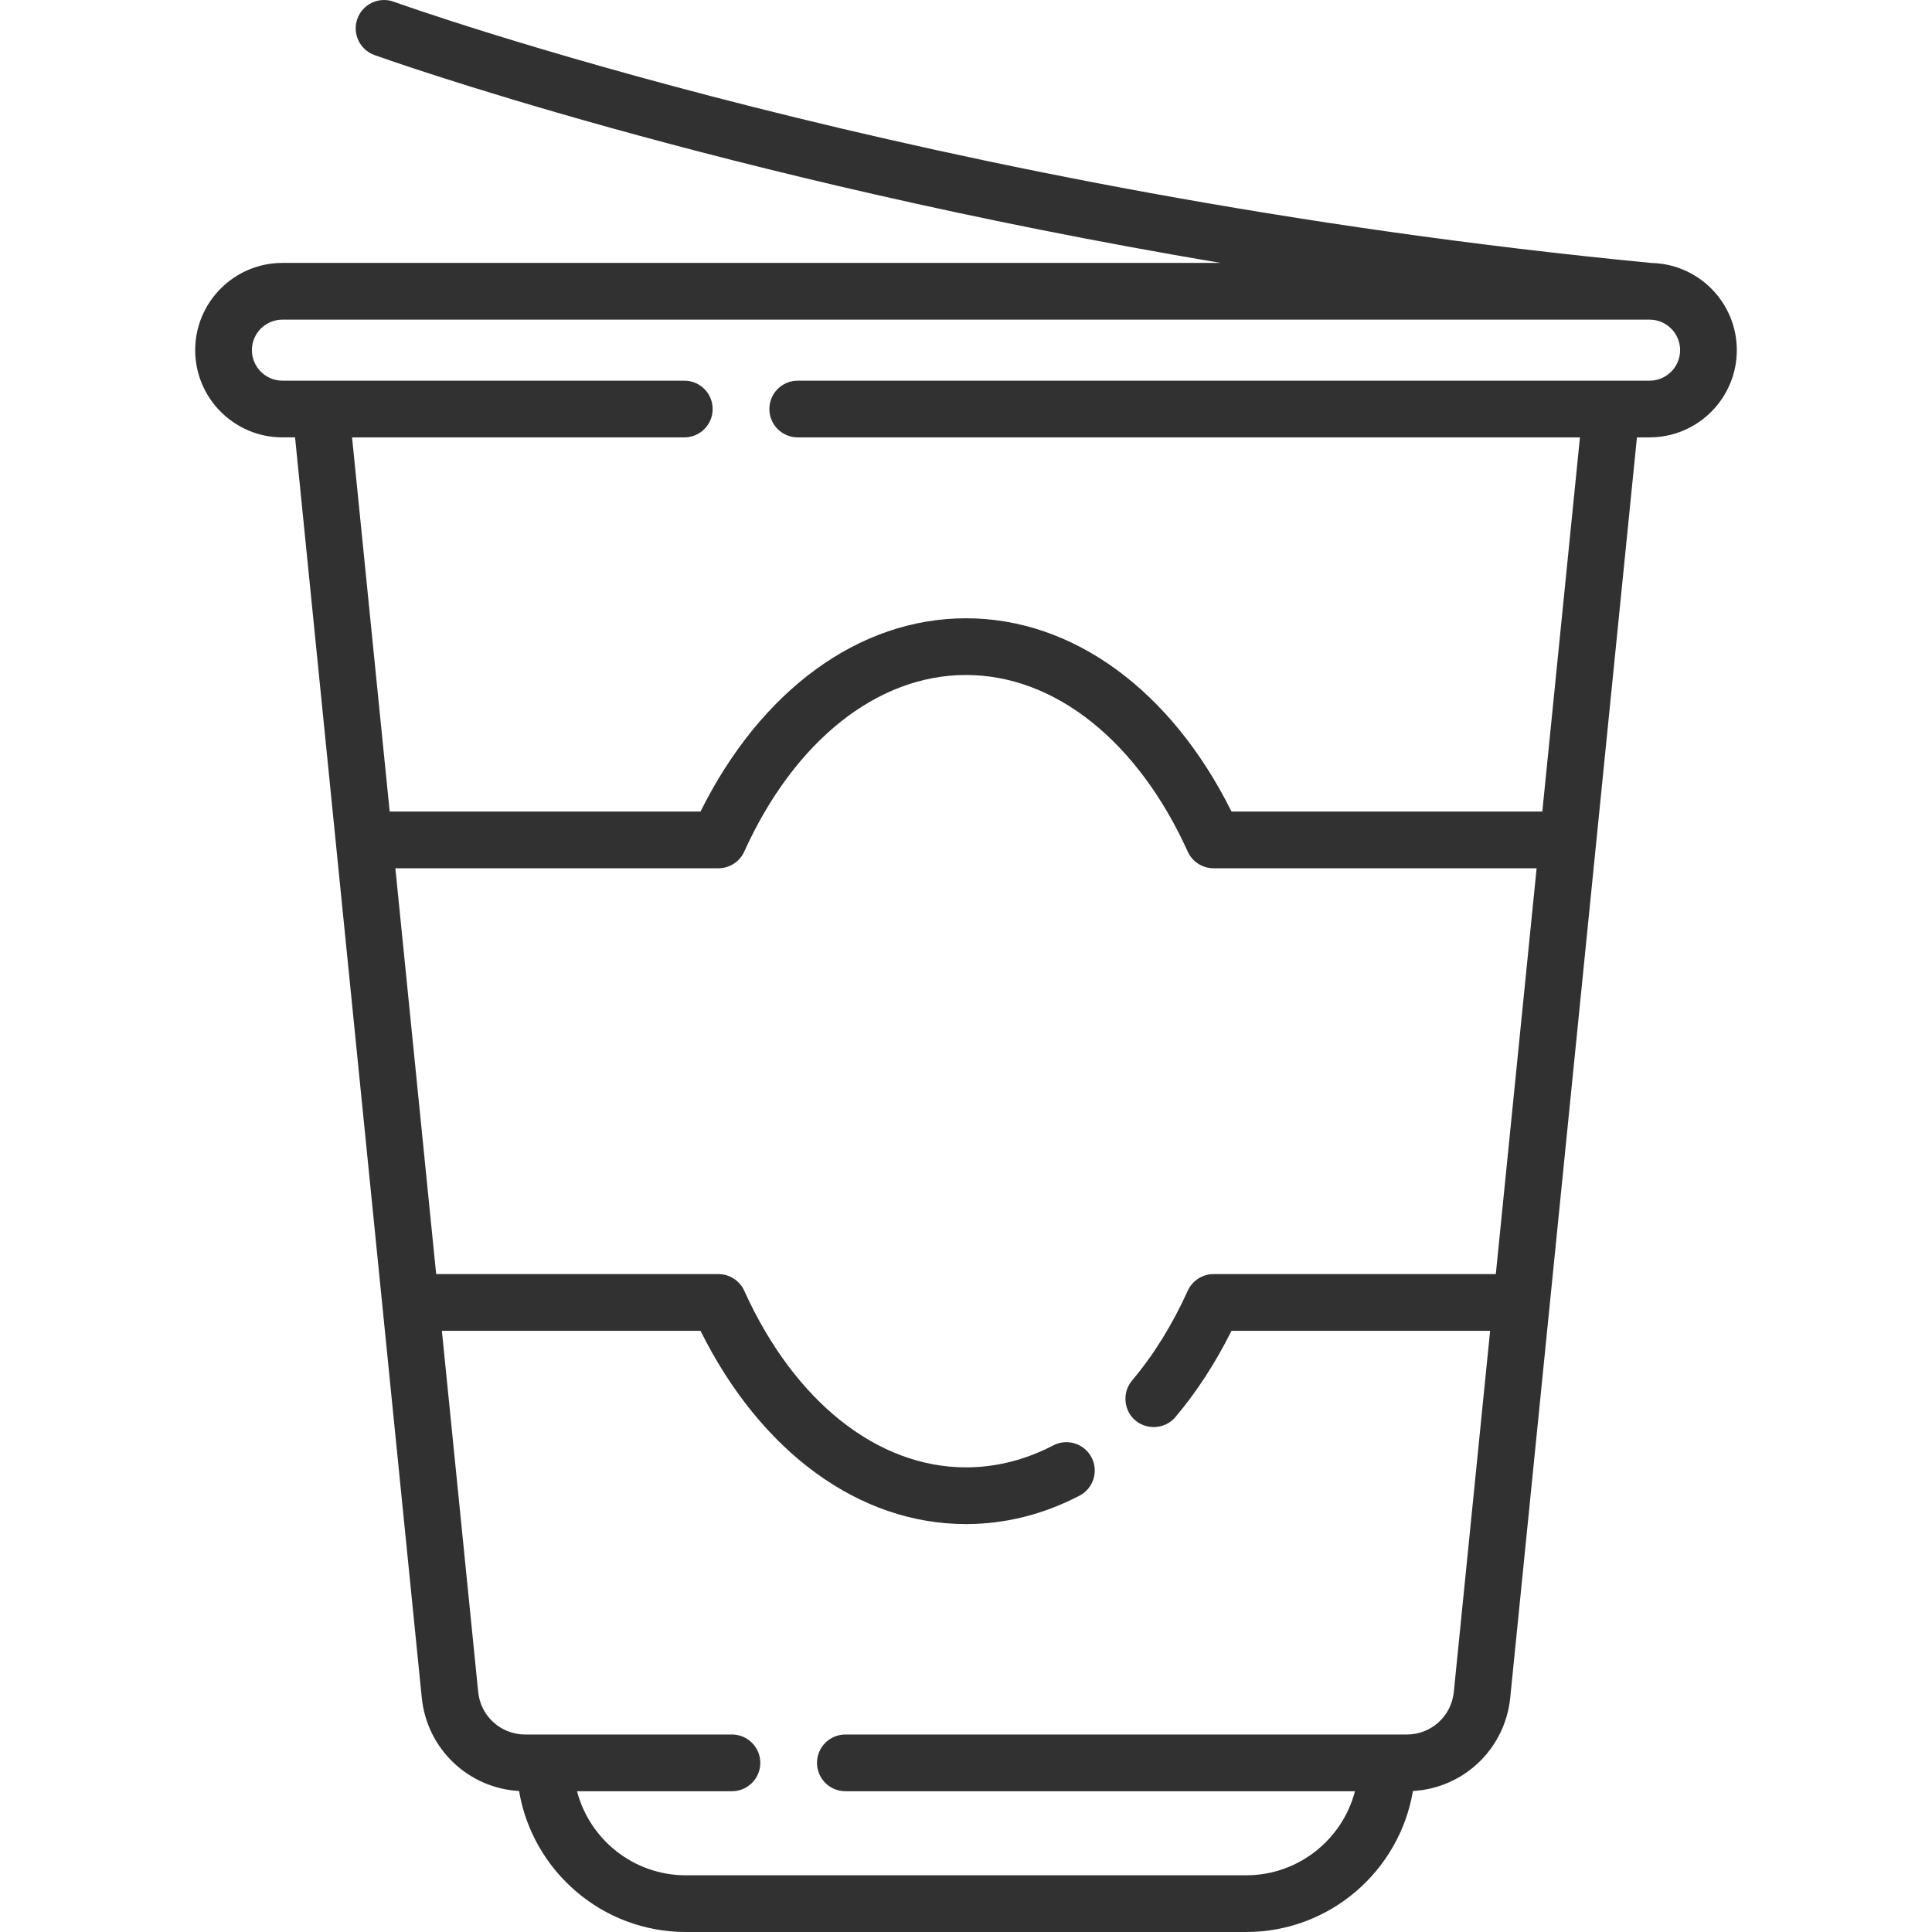
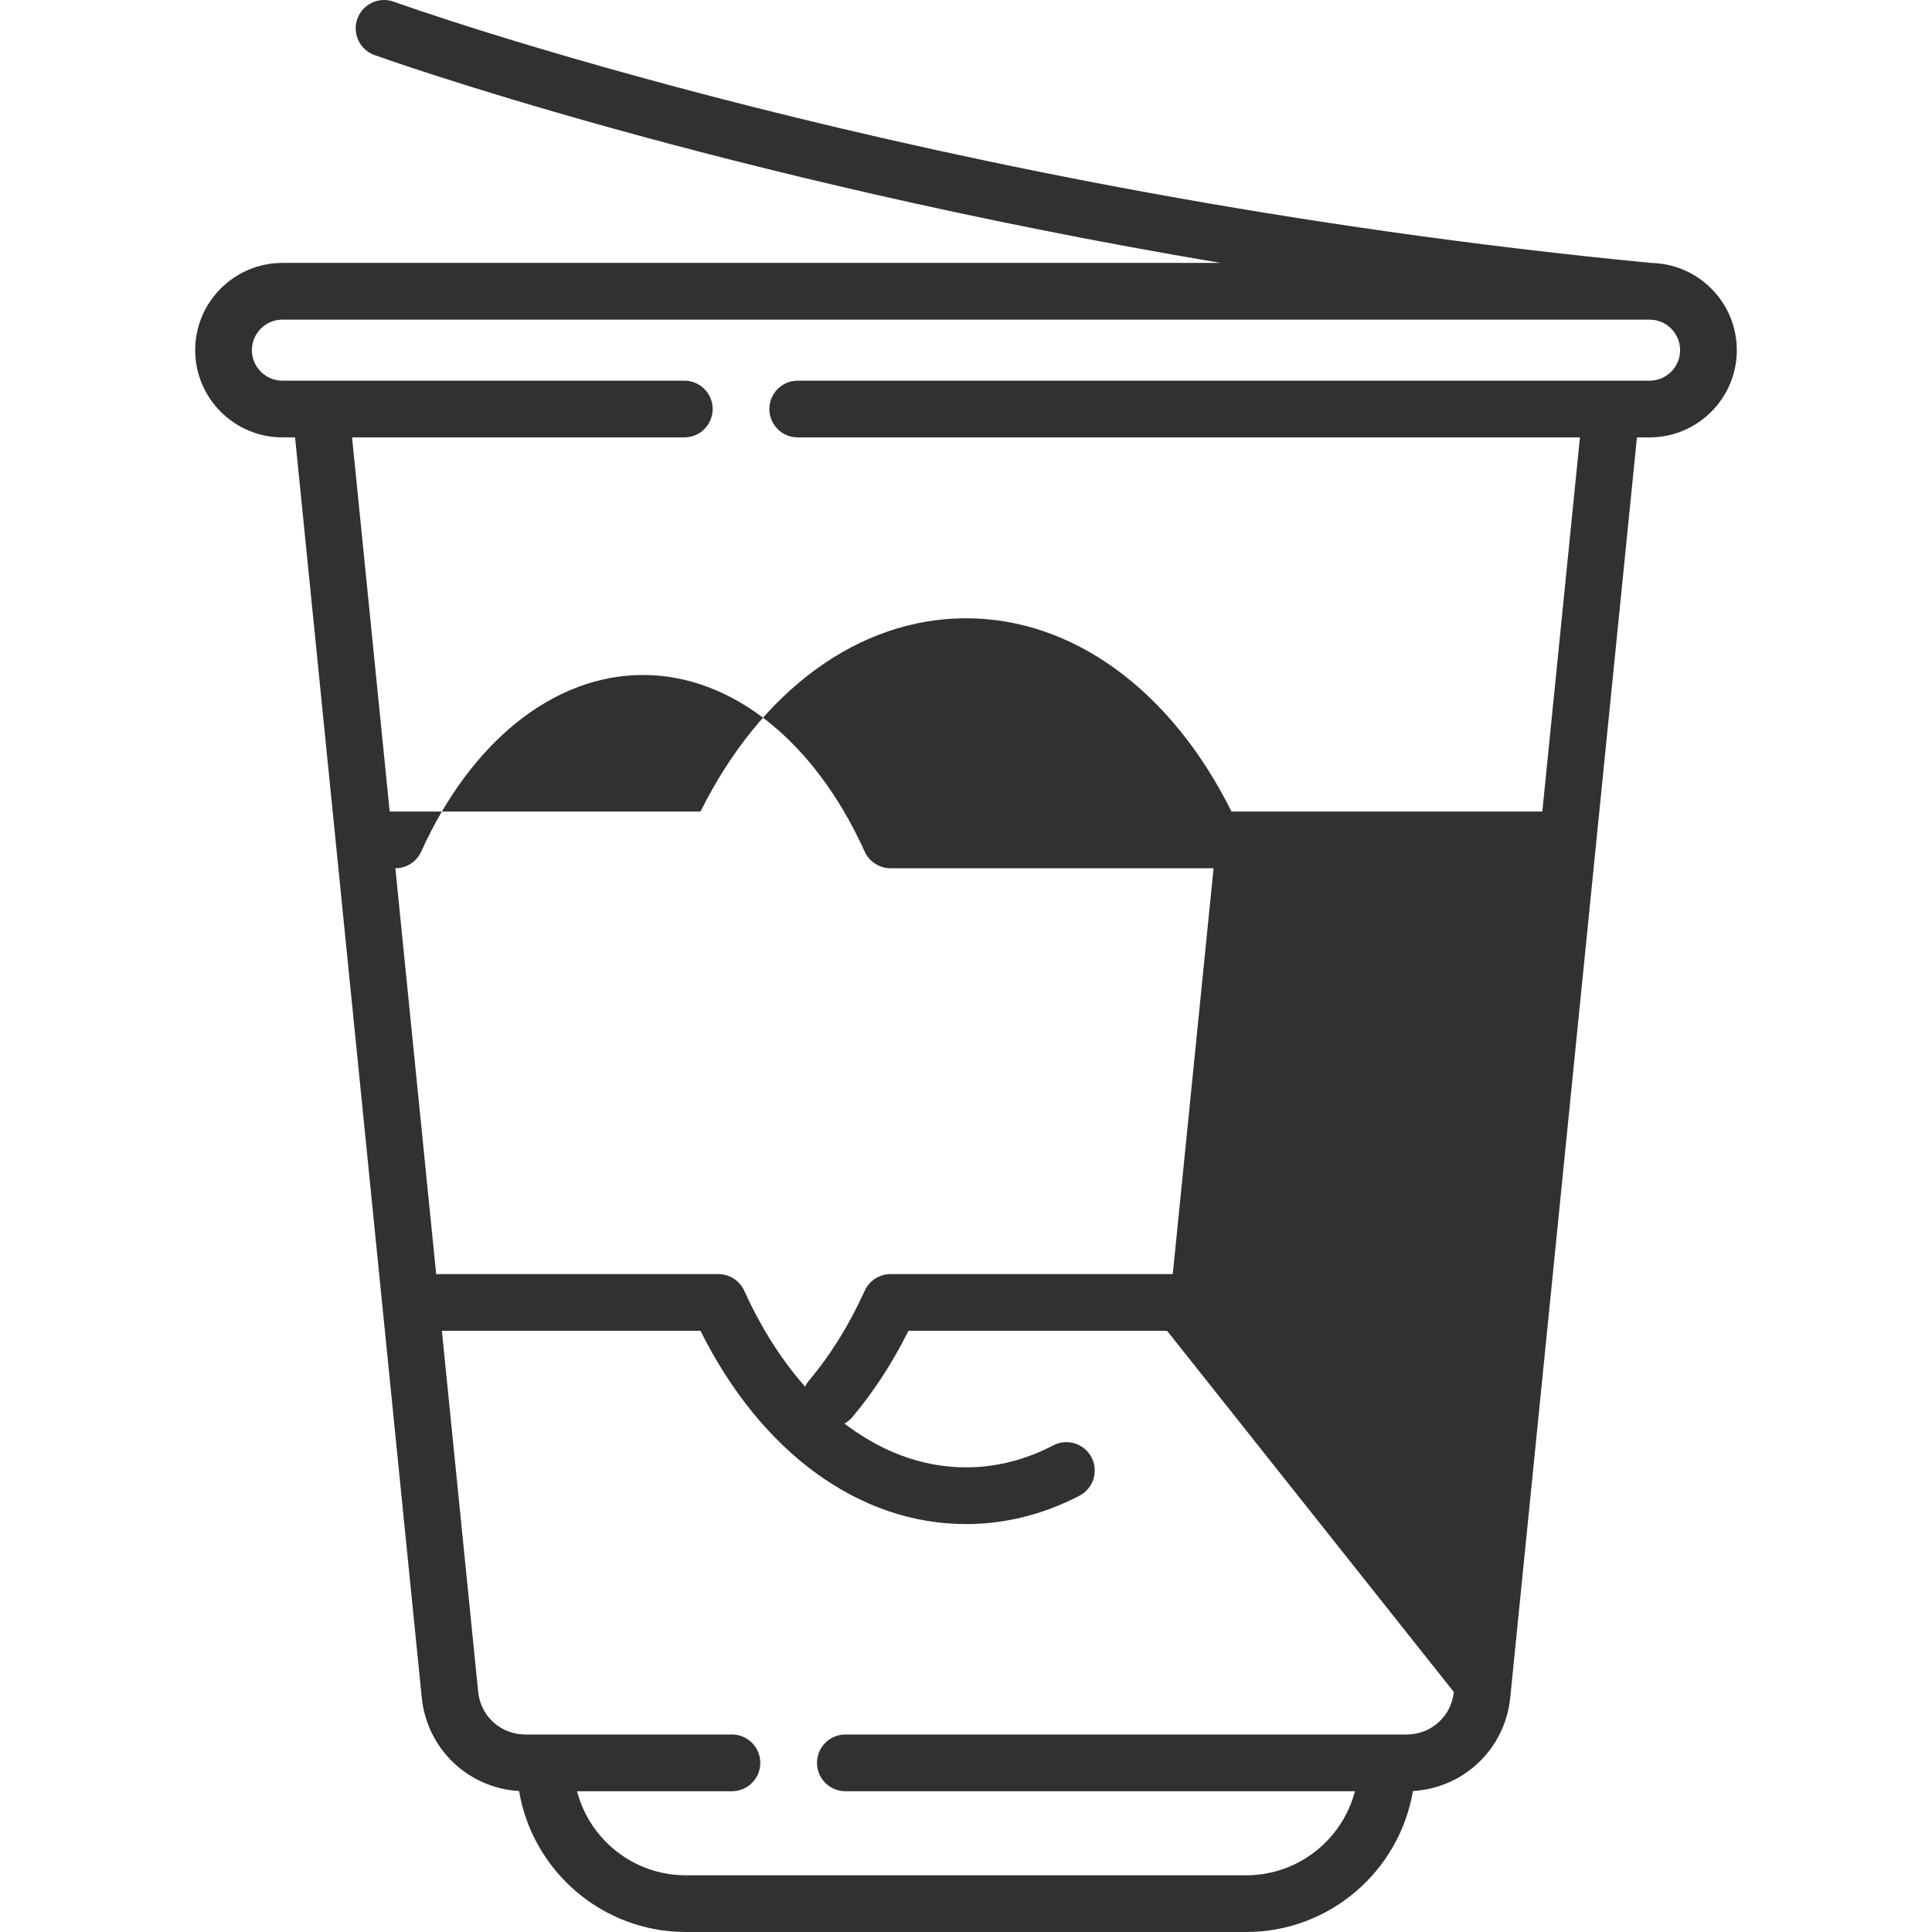
<svg xmlns="http://www.w3.org/2000/svg" enable-background="new 0 0 512 512" viewBox="0 0 512 512">
-   <path fill="#313131" d="m437.653 69.691c-191.971-18.481-331.917-68.732-333.309-69.238-3.9-1.416-8.211.595-9.629 4.496-1.418 3.9.594 8.211 4.495 9.629 1.117.406 90.501 32.52 224.264 55.1h-248.632c-12.746 0-23.116 10.37-23.116 23.116s10.37 23.116 23.116 23.116h3.352l33.577 333.982c1.367 13.593 12.317 23.967 25.788 24.746 3.565 21.175 22.018 37.362 44.191 37.362h148.5c22.173 0 40.625-16.187 44.19-37.361 13.471-.779 24.421-11.153 25.788-24.746l33.577-333.982h3.352c12.746 0 23.116-10.37 23.116-23.116 0-12.581-10.102-22.839-22.62-23.104zm-52.378 378.699c-.646 6.426-6.003 11.272-12.462 11.272h-148.784c-4.15 0-7.515 3.364-7.515 7.515s3.364 7.515 7.515 7.515h135.055c-3.339 12.802-15.001 22.28-28.834 22.28h-148.5c-13.834 0-25.495-9.477-28.834-22.28h41.055c4.15 0 7.515-3.365 7.515-7.515s-3.364-7.515-7.515-7.515h-54.784c-6.458 0-11.816-4.846-12.462-11.272l-9.623-95.713h68.537c16.005 32.169 42.031 51.218 70.36 51.218 10.36 0 20.478-2.532 30.076-7.525 3.682-1.915 5.113-6.453 3.198-10.134-1.916-3.682-6.452-5.114-10.135-3.198-7.434 3.867-15.22 5.828-23.14 5.828-23.532 0-45.5-17.496-58.765-46.802-1.217-2.688-3.895-4.416-6.846-4.416h-74.798l-10.813-107.552h85.611c2.951 0 5.629-1.727 6.846-4.416 13.264-29.306 35.232-46.802 58.765-46.802 23.532 0 45.5 17.496 58.764 46.802 1.217 2.688 3.895 4.416 6.846 4.416h85.611l-10.813 107.552h-74.796c-2.951 0-5.629 1.728-6.846 4.416-4.073 8.999-9.041 17.005-14.765 23.796-2.428 2.881-2.311 7.26.28 10 3.041 3.217 8.36 3.069 11.213-.314 5.65-6.704 10.638-14.38 14.867-22.869h68.538zm51.883-347.509h-225.752c-4.15 0-7.515 3.365-7.515 7.515s3.365 7.515 7.515 7.515h207.295l-9.969 99.156h-82.372c-16.005-32.169-42.031-51.218-70.36-51.218s-54.355 19.049-70.36 51.218h-82.372l-9.969-99.156h88.048c4.15 0 7.515-3.365 7.515-7.515s-3.365-7.515-7.515-7.515h-106.505c-4.459 0-8.087-3.628-8.087-8.086 0-4.459 3.628-8.087 8.087-8.087h362.315c4.459 0 8.087 3.628 8.087 8.087s-3.627 8.086-8.086 8.086z" />
+   <path fill="#313131" d="m437.653 69.691c-191.971-18.481-331.917-68.732-333.309-69.238-3.9-1.416-8.211.595-9.629 4.496-1.418 3.9.594 8.211 4.495 9.629 1.117.406 90.501 32.52 224.264 55.1h-248.632c-12.746 0-23.116 10.37-23.116 23.116s10.37 23.116 23.116 23.116h3.352l33.577 333.982c1.367 13.593 12.317 23.967 25.788 24.746 3.565 21.175 22.018 37.362 44.191 37.362h148.5c22.173 0 40.625-16.187 44.19-37.361 13.471-.779 24.421-11.153 25.788-24.746l33.577-333.982h3.352c12.746 0 23.116-10.37 23.116-23.116 0-12.581-10.102-22.839-22.62-23.104zm-52.378 378.699c-.646 6.426-6.003 11.272-12.462 11.272h-148.784c-4.15 0-7.515 3.364-7.515 7.515s3.364 7.515 7.515 7.515h135.055c-3.339 12.802-15.001 22.28-28.834 22.28h-148.5c-13.834 0-25.495-9.477-28.834-22.28h41.055c4.15 0 7.515-3.365 7.515-7.515s-3.364-7.515-7.515-7.515h-54.784c-6.458 0-11.816-4.846-12.462-11.272l-9.623-95.713h68.537c16.005 32.169 42.031 51.218 70.36 51.218 10.36 0 20.478-2.532 30.076-7.525 3.682-1.915 5.113-6.453 3.198-10.134-1.916-3.682-6.452-5.114-10.135-3.198-7.434 3.867-15.22 5.828-23.14 5.828-23.532 0-45.5-17.496-58.765-46.802-1.217-2.688-3.895-4.416-6.846-4.416h-74.798l-10.813-107.552c2.951 0 5.629-1.727 6.846-4.416 13.264-29.306 35.232-46.802 58.765-46.802 23.532 0 45.5 17.496 58.764 46.802 1.217 2.688 3.895 4.416 6.846 4.416h85.611l-10.813 107.552h-74.796c-2.951 0-5.629 1.728-6.846 4.416-4.073 8.999-9.041 17.005-14.765 23.796-2.428 2.881-2.311 7.26.28 10 3.041 3.217 8.36 3.069 11.213-.314 5.65-6.704 10.638-14.38 14.867-22.869h68.538zm51.883-347.509h-225.752c-4.15 0-7.515 3.365-7.515 7.515s3.365 7.515 7.515 7.515h207.295l-9.969 99.156h-82.372c-16.005-32.169-42.031-51.218-70.36-51.218s-54.355 19.049-70.36 51.218h-82.372l-9.969-99.156h88.048c4.15 0 7.515-3.365 7.515-7.515s-3.365-7.515-7.515-7.515h-106.505c-4.459 0-8.087-3.628-8.087-8.086 0-4.459 3.628-8.087 8.087-8.087h362.315c4.459 0 8.087 3.628 8.087 8.087s-3.627 8.086-8.086 8.086z" />
</svg>